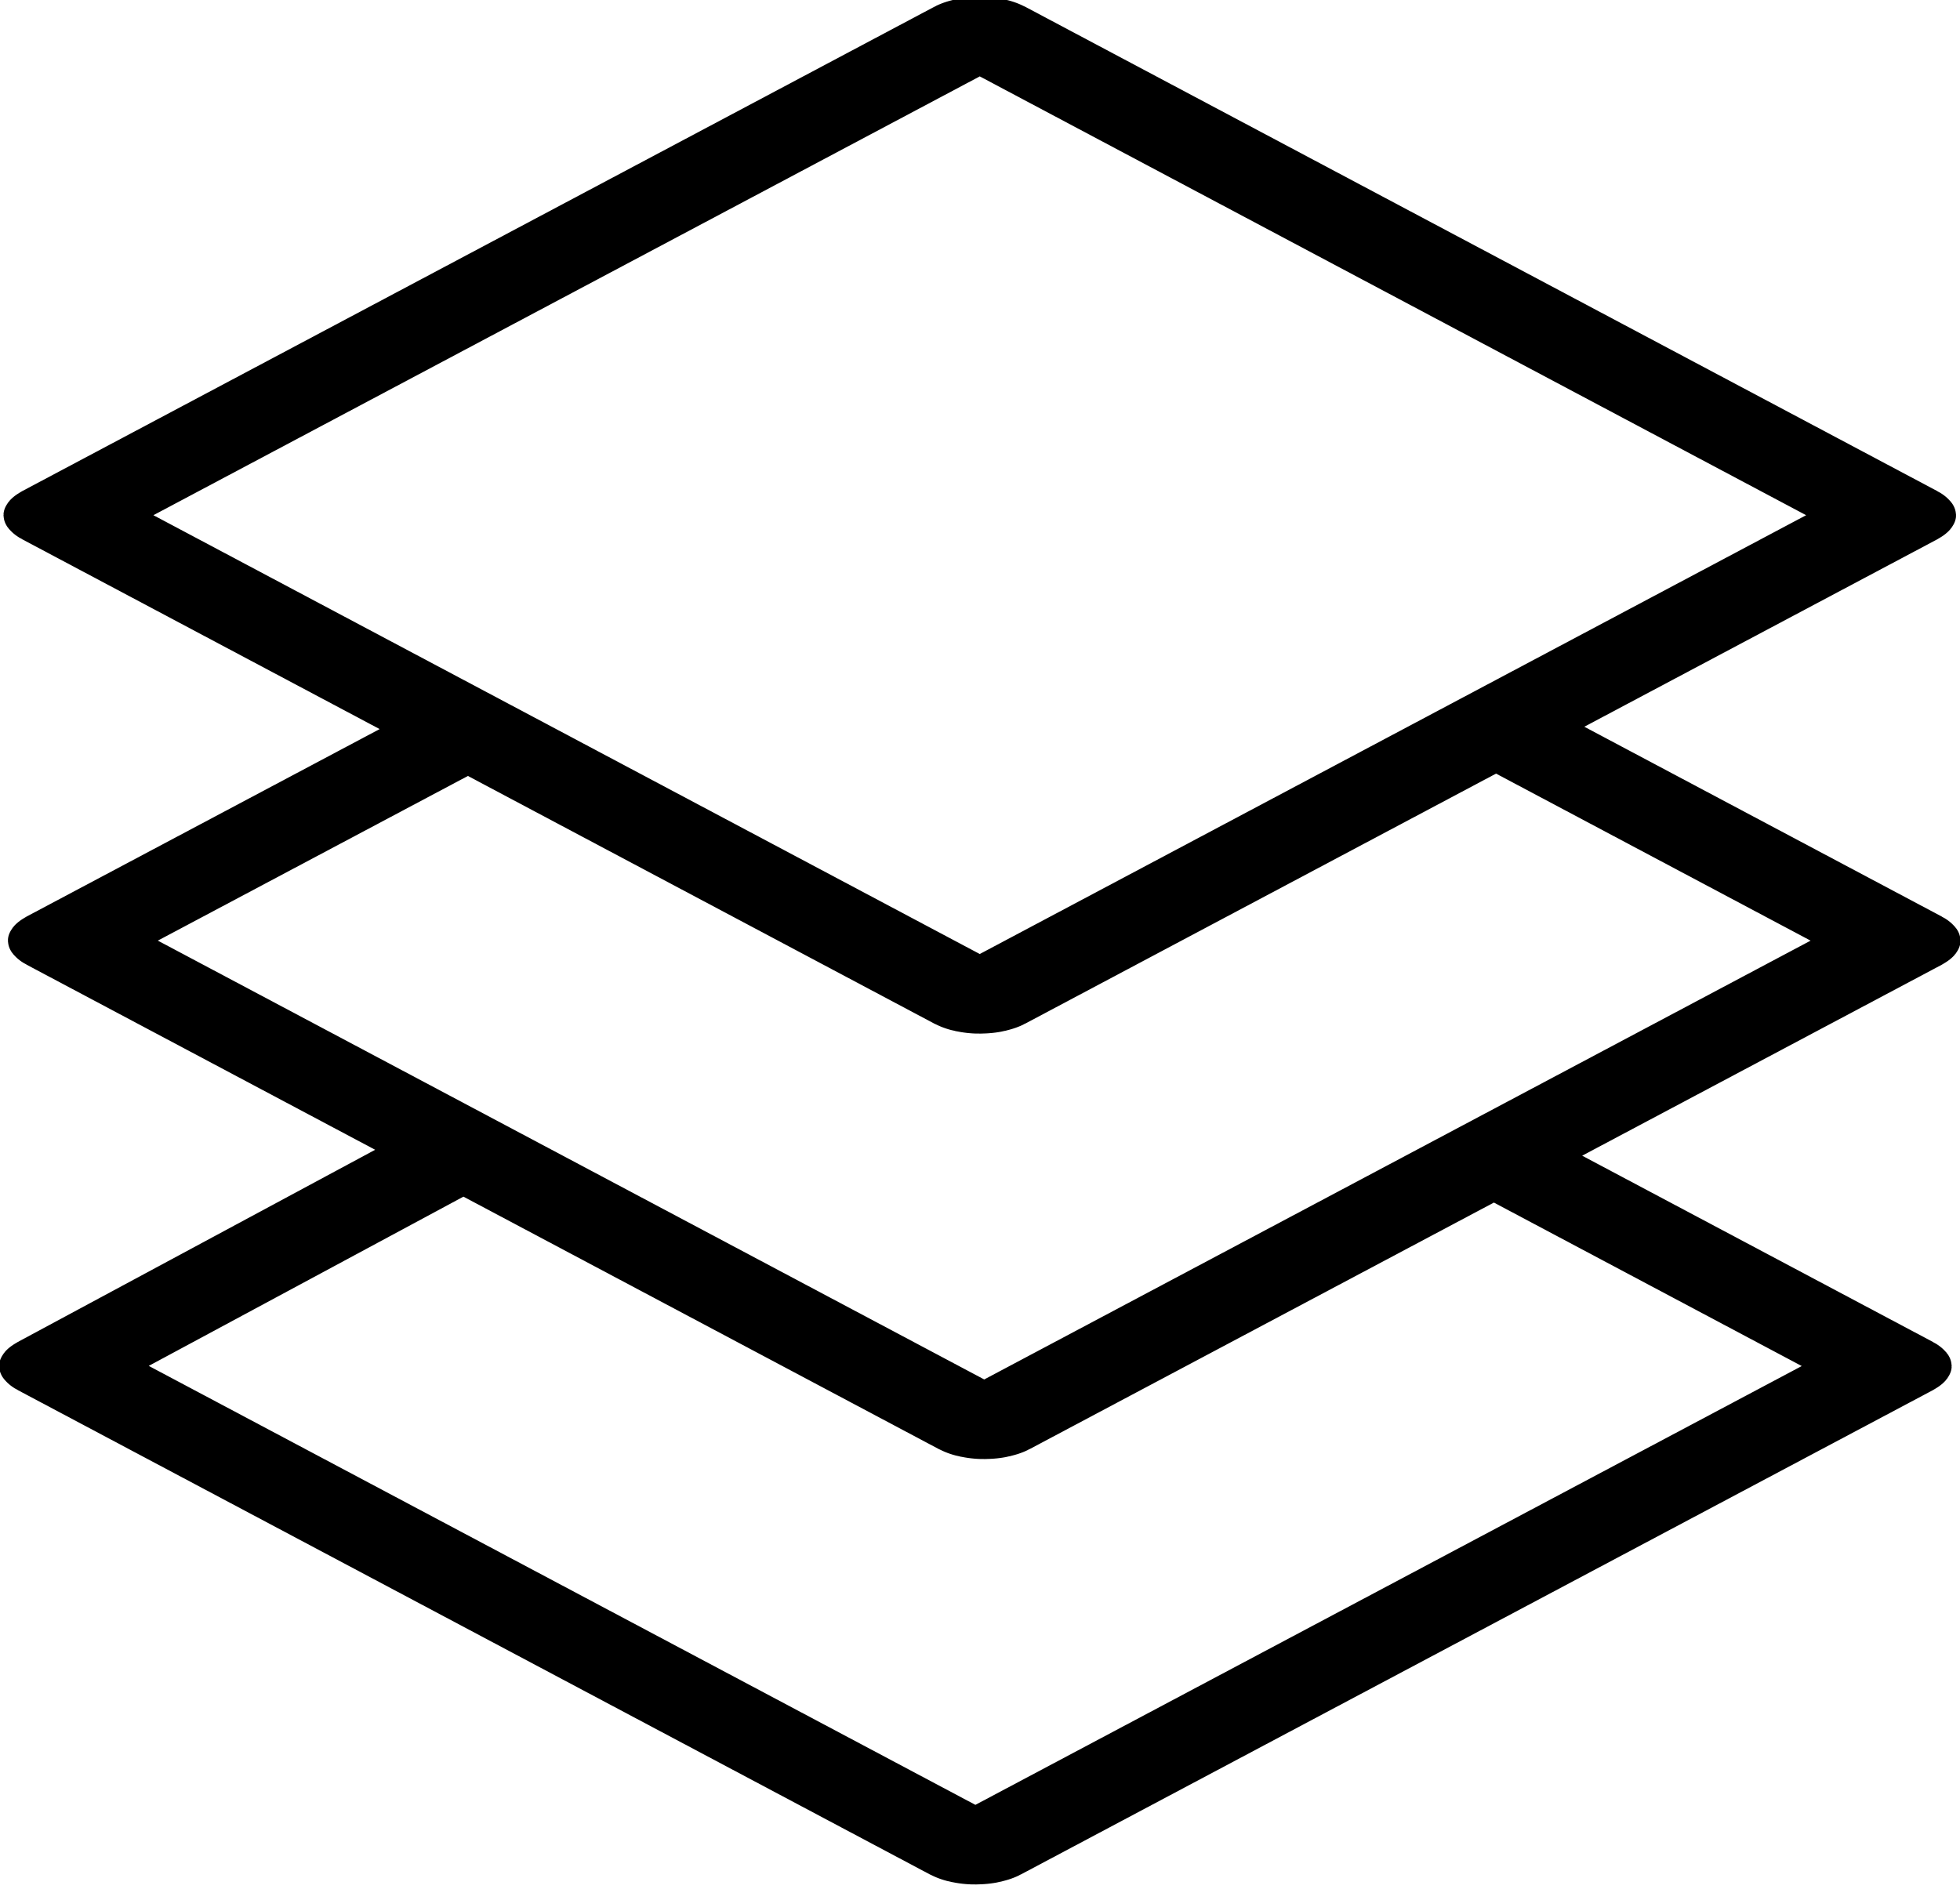
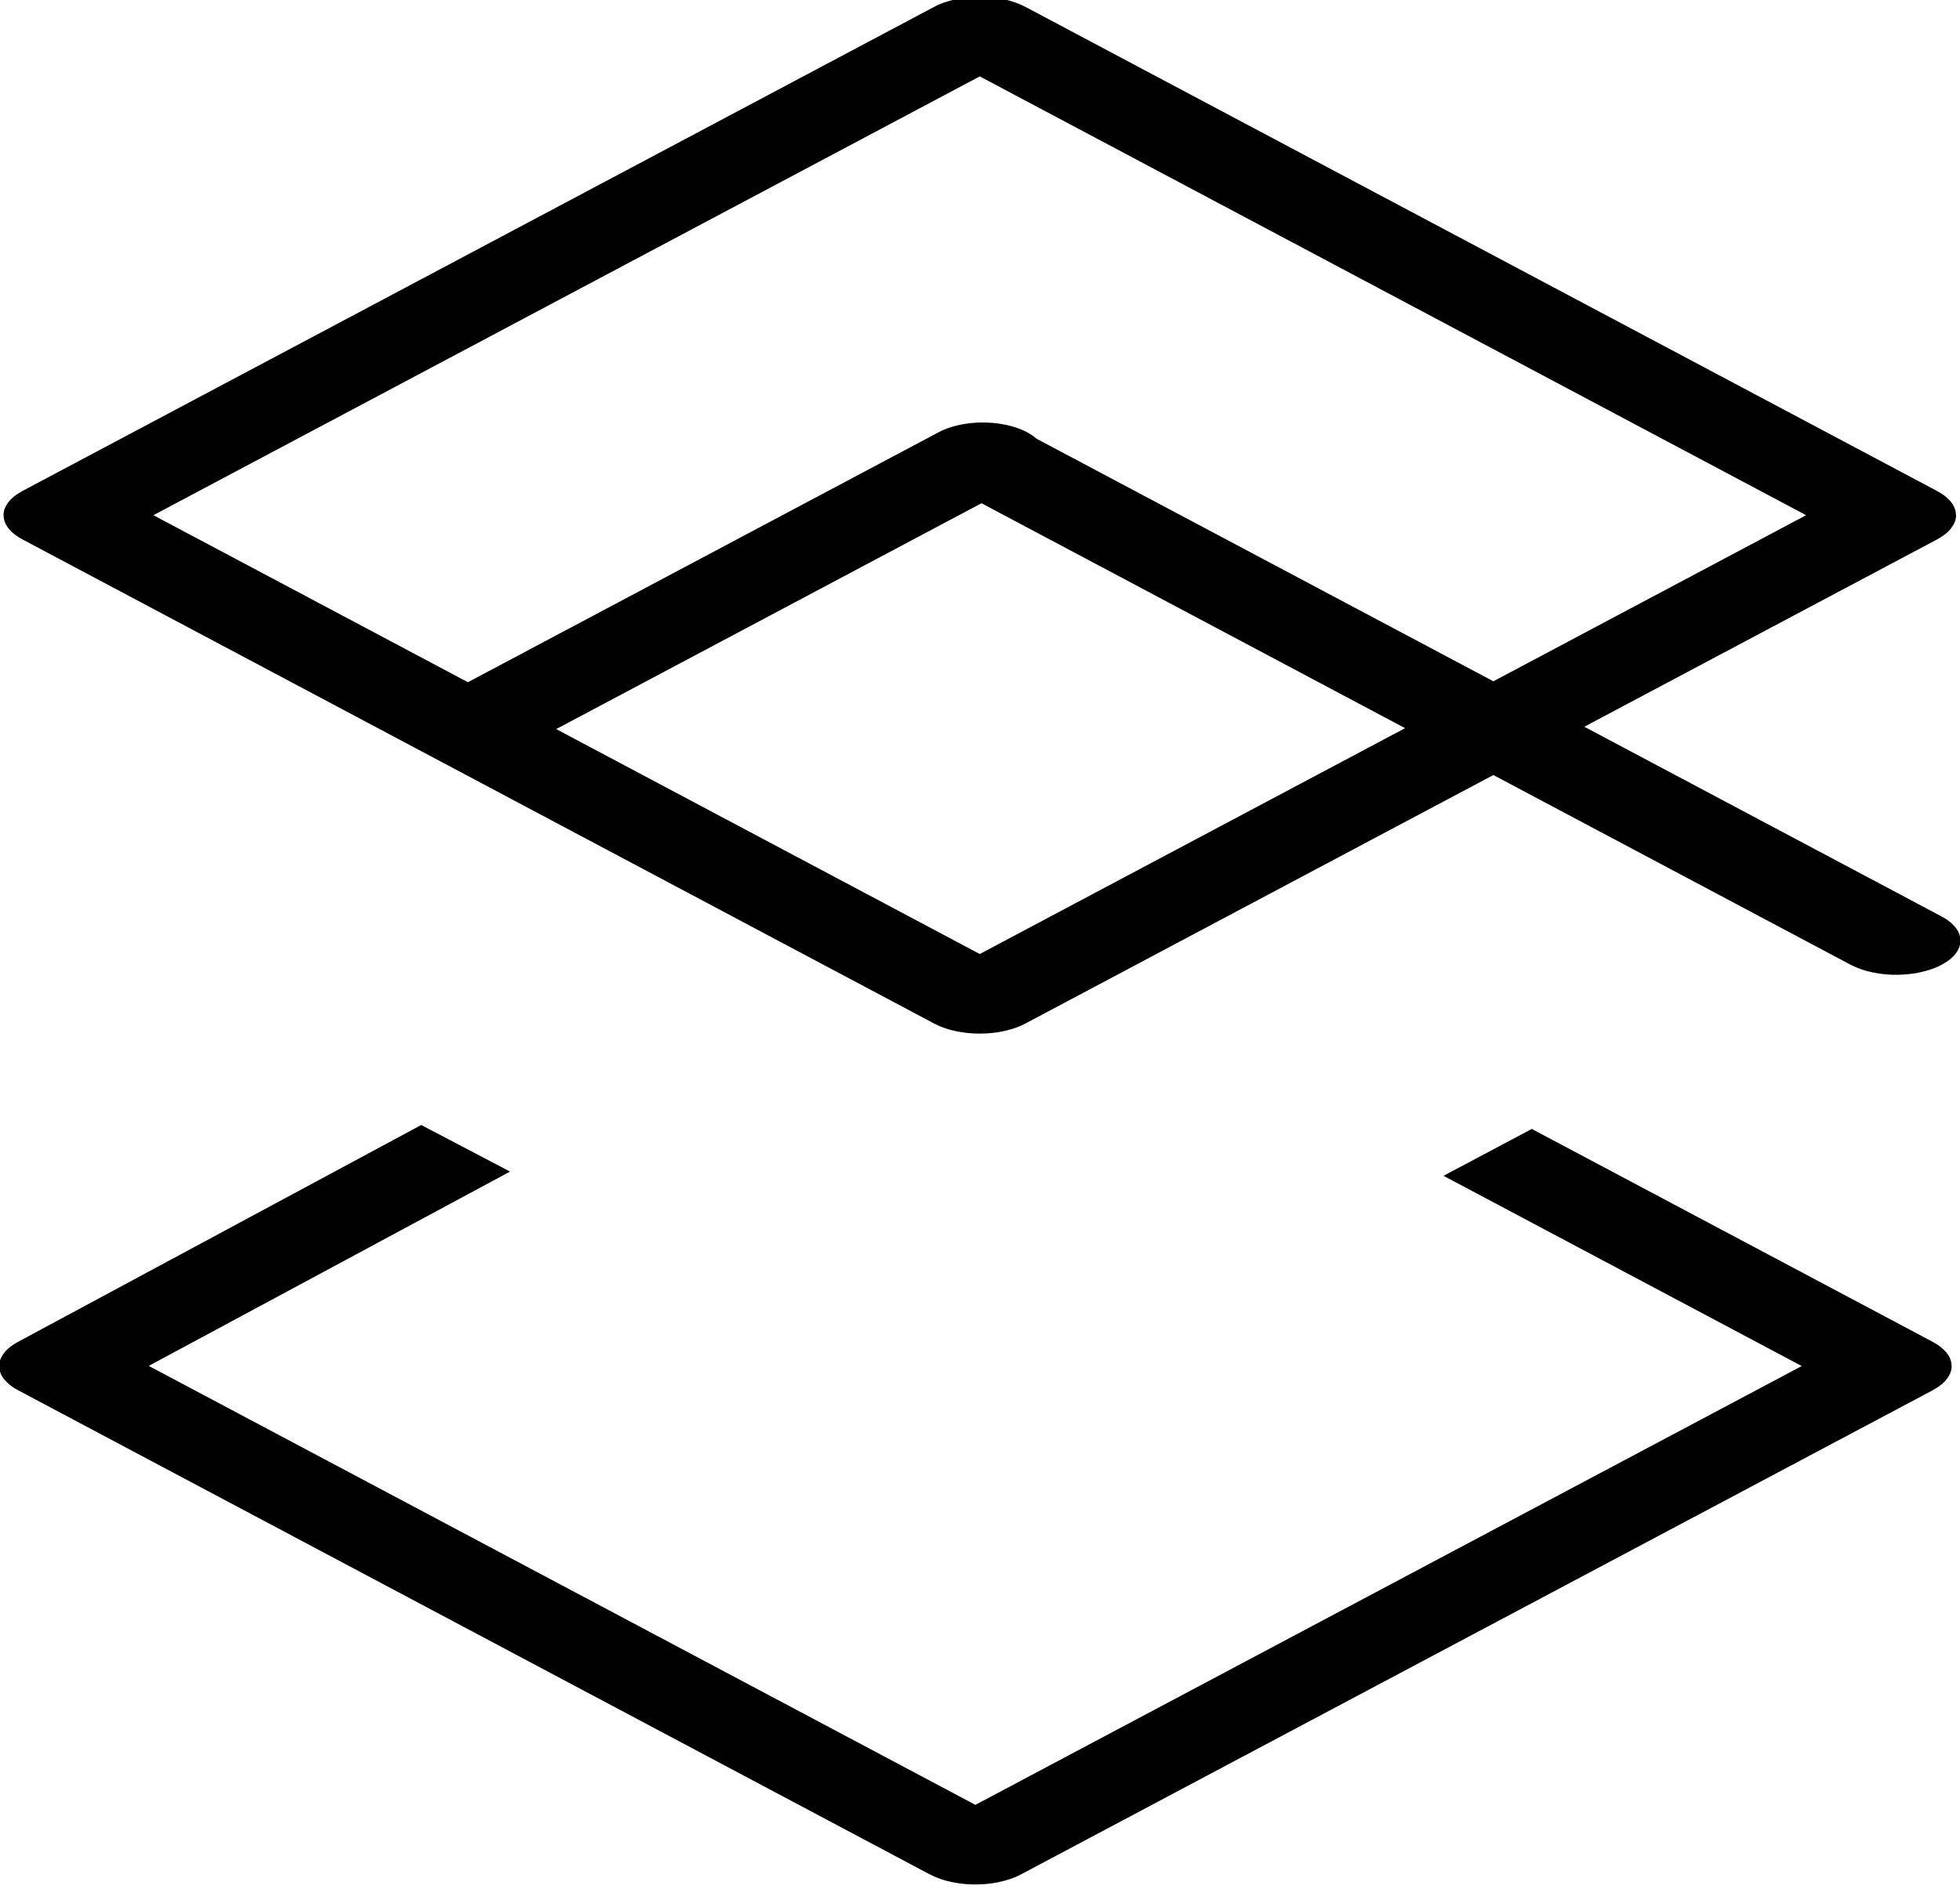
<svg xmlns="http://www.w3.org/2000/svg" xmlns:ns1="http://www.inkscape.org/namespaces/inkscape" xmlns:ns2="http://sodipodi.sourceforge.net/DTD/sodipodi-0.dtd" xmlns:xlink="http://www.w3.org/1999/xlink" width="38.762mm" height="37.37mm" viewBox="0 0 38.762 37.37" version="1.1" id="svg1" xml:space="preserve" ns1:version="1.4.2 (ebf0e940, 2025-05-08)" ns2:docname="ikony.svg">
  <ns2:namedview id="namedview1" pagecolor="#ffffff" bordercolor="#000000" borderopacity="0.25" ns1:showpageshadow="2" ns1:pageopacity="0.0" ns1:pagecheckerboard="0" ns1:deskcolor="#d1d1d1" ns1:document-units="mm" showguides="true" ns1:zoom="0.83115407" ns1:cx="34.289671" ns1:cy="97.454855" ns1:window-width="1728" ns1:window-height="955" ns1:window-x="88" ns1:window-y="31" ns1:window-maximized="0" ns1:current-layer="layer1">
    <ns2:guide position="139.177,122.02" orientation="0,-1" id="guide1" ns1:locked="false" />
    <ns2:guide position="131.718,121.955" orientation="1,0" id="guide2" ns1:locked="false" />
    <ns2:guide position="132.793,118.079" orientation="0,-1" id="guide3" ns1:locked="false" />
    <ns2:guide position="133.314,132.866" orientation="0,-1" id="guide4" ns1:locked="false" />
    <ns2:guide position="169.243,46.13" orientation="1,0" id="guide128" ns1:locked="false" />
    <ns2:guide position="-16.633,398.93" orientation="1,0" id="guide197" ns1:locked="false" />
    <ns1:page x="0" y="0" width="38.762" height="37.37" id="page2" margin="0" bleed="0" />
  </ns2:namedview>
  <defs id="defs1">
    <linearGradient id="swatch210" ns1:swatch="solid">
      <stop style="stop-color:#000000;stop-opacity:1;" offset="0" id="stop210" />
    </linearGradient>
    <linearGradient id="swatch209" ns1:swatch="solid">
      <stop style="stop-color:#000000;stop-opacity:1;" offset="0" id="stop209" />
    </linearGradient>
    <linearGradient id="swatch197" ns1:swatch="solid">
      <stop style="stop-color:#000000;stop-opacity:1;" offset="0" id="stop197" />
    </linearGradient>
    <linearGradient id="swatch196" ns1:swatch="solid">
      <stop style="stop-color:#000000;stop-opacity:1;" offset="0" id="stop196" />
    </linearGradient>
    <linearGradient id="swatch195" ns1:swatch="solid">
      <stop style="stop-color:#000000;stop-opacity:1;" offset="0" id="stop195" />
    </linearGradient>
    <linearGradient id="swatch149" ns1:swatch="solid">
      <stop style="stop-color:#000000;stop-opacity:1;" offset="0" id="stop149" />
    </linearGradient>
    <linearGradient id="swatch110" ns1:swatch="solid">
      <stop style="stop-color:#000000;stop-opacity:1;" offset="0" id="stop110" />
    </linearGradient>
    <linearGradient id="swatch23" ns1:swatch="solid">
      <stop style="stop-color:#000000;stop-opacity:1;" offset="0" id="stop23" />
    </linearGradient>
    <linearGradient id="swatch22" ns1:swatch="solid">
      <stop style="stop-color:#000000;stop-opacity:1;" offset="0" id="stop22" />
    </linearGradient>
    <linearGradient id="swatch21" ns1:swatch="solid">
      <stop style="stop-color:#000000;stop-opacity:1;" offset="0" id="stop21" />
    </linearGradient>
    <linearGradient id="swatch13" ns1:swatch="solid">
      <stop style="stop-color:#000000;stop-opacity:1;" offset="0" id="stop13" />
    </linearGradient>
    <linearGradient id="swatch5" ns1:swatch="solid">
      <stop style="stop-color:#000000;stop-opacity:1;" offset="0" id="stop5" />
    </linearGradient>
    <linearGradient id="swatch4" ns1:swatch="solid">
      <stop style="stop-color:#000000;stop-opacity:1;" offset="0" id="stop4" />
    </linearGradient>
    <linearGradient id="swatch3" ns1:swatch="solid">
      <stop style="stop-color:#af1b2b;stop-opacity:1;" offset="0" id="stop3" />
    </linearGradient>
    <linearGradient ns1:collect="always" xlink:href="#swatch149" id="linearGradient152" gradientUnits="userSpaceOnUse" x1="-149.225" y1="48.863" x2="-92.476" y2="48.863" gradientTransform="matrix(0.7,0,0,0.7,52.428,3.904)" />
  </defs>
  <g ns1:label="Warstwa 1" ns1:groupmode="layer" id="layer1" transform="translate(55.96,-54.784)">
-     <path id="rect109-8-6-1" style="fill:none;stroke:url(#linearGradient152);stroke-width:1.977;stroke-linejoin:round" transform="matrix(0.883,0.469,-0.883,0.469,0,0)" d="m 67.679,97.735 h 8.982 c 0.017,0 0.03,0.013 0.03,0.03 v 20.425 c 0,0.017 -0.013,0.03 -0.03,0.03 H 56.236 c -0.017,0 -0.03,-0.013 -0.03,-0.03 l -0.058,-9.096 m 2.698,-20.429 h 8.943 c 0.017,0 0.03,0.013 0.03,0.03 v 20.425 c 0,0.017 -0.013,0.03 -0.03,0.03 H 56.147 m 0,0 h -8.784 c -0.017,0 -0.03,-0.013 -0.03,-0.03 V 99.988 M 38.342,79.743 h 20.425 c 0.017,0 0.03,0.013 0.03,0.03 v 20.425 c 0,0.017 -0.013,0.03 -0.03,0.03 H 38.342 c -0.017,0 -0.03,-0.013 -0.03,-0.03 V 79.773 c 0,-0.017 0.013,-0.03 0.03,-0.03 z" ns2:nodetypes="csssssscsssscccsccssssssscs" ns1:export-filename="plyty.svg" ns1:export-xdpi="96" ns1:export-ydpi="96" />
+     <path id="rect109-8-6-1" style="fill:none;stroke:url(#linearGradient152);stroke-width:1.977;stroke-linejoin:round" transform="matrix(0.883,0.469,-0.883,0.469,0,0)" d="m 67.679,97.735 h 8.982 c 0.017,0 0.03,0.013 0.03,0.03 v 20.425 c 0,0.017 -0.013,0.03 -0.03,0.03 H 56.236 c -0.017,0 -0.03,-0.013 -0.03,-0.03 l -0.058,-9.096 m 2.698,-20.429 h 8.943 c 0.017,0 0.03,0.013 0.03,0.03 c 0,0.017 -0.013,0.03 -0.03,0.03 H 56.147 m 0,0 h -8.784 c -0.017,0 -0.03,-0.013 -0.03,-0.03 V 99.988 M 38.342,79.743 h 20.425 c 0.017,0 0.03,0.013 0.03,0.03 v 20.425 c 0,0.017 -0.013,0.03 -0.03,0.03 H 38.342 c -0.017,0 -0.03,-0.013 -0.03,-0.03 V 79.773 c 0,-0.017 0.013,-0.03 0.03,-0.03 z" ns2:nodetypes="csssssscsssscccsccssssssscs" ns1:export-filename="plyty.svg" ns1:export-xdpi="96" ns1:export-ydpi="96" />
  </g>
</svg>